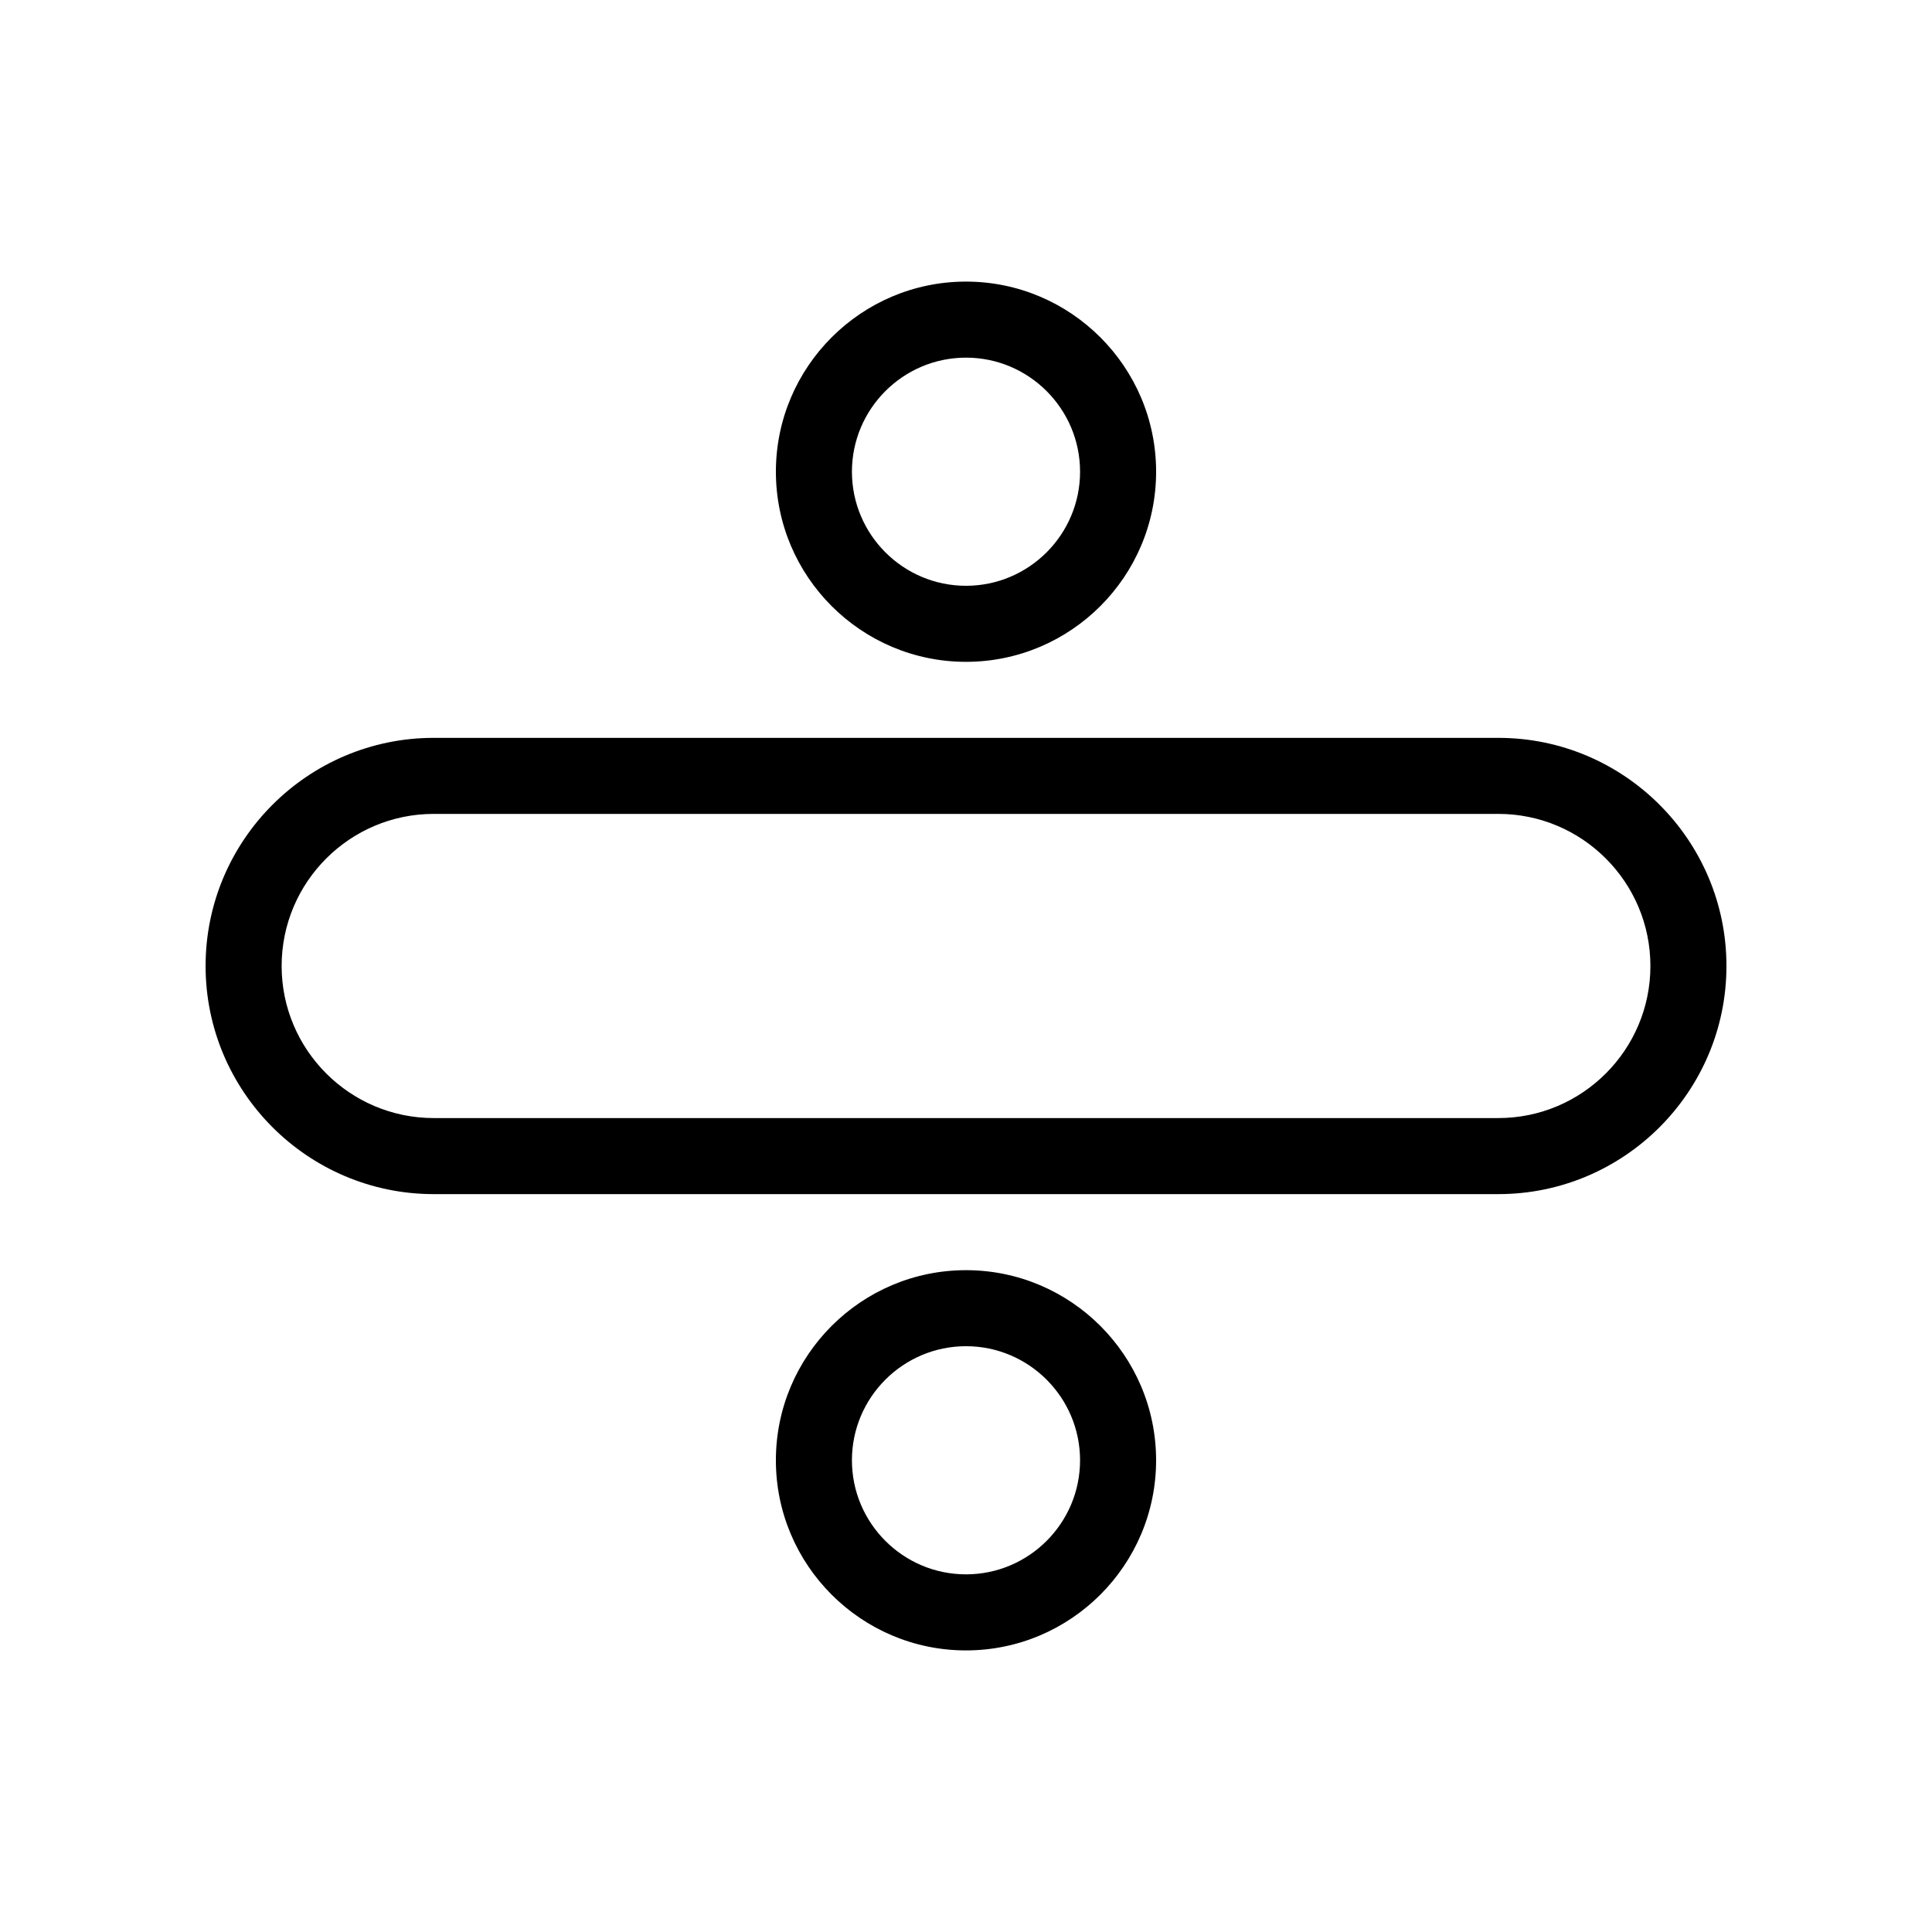
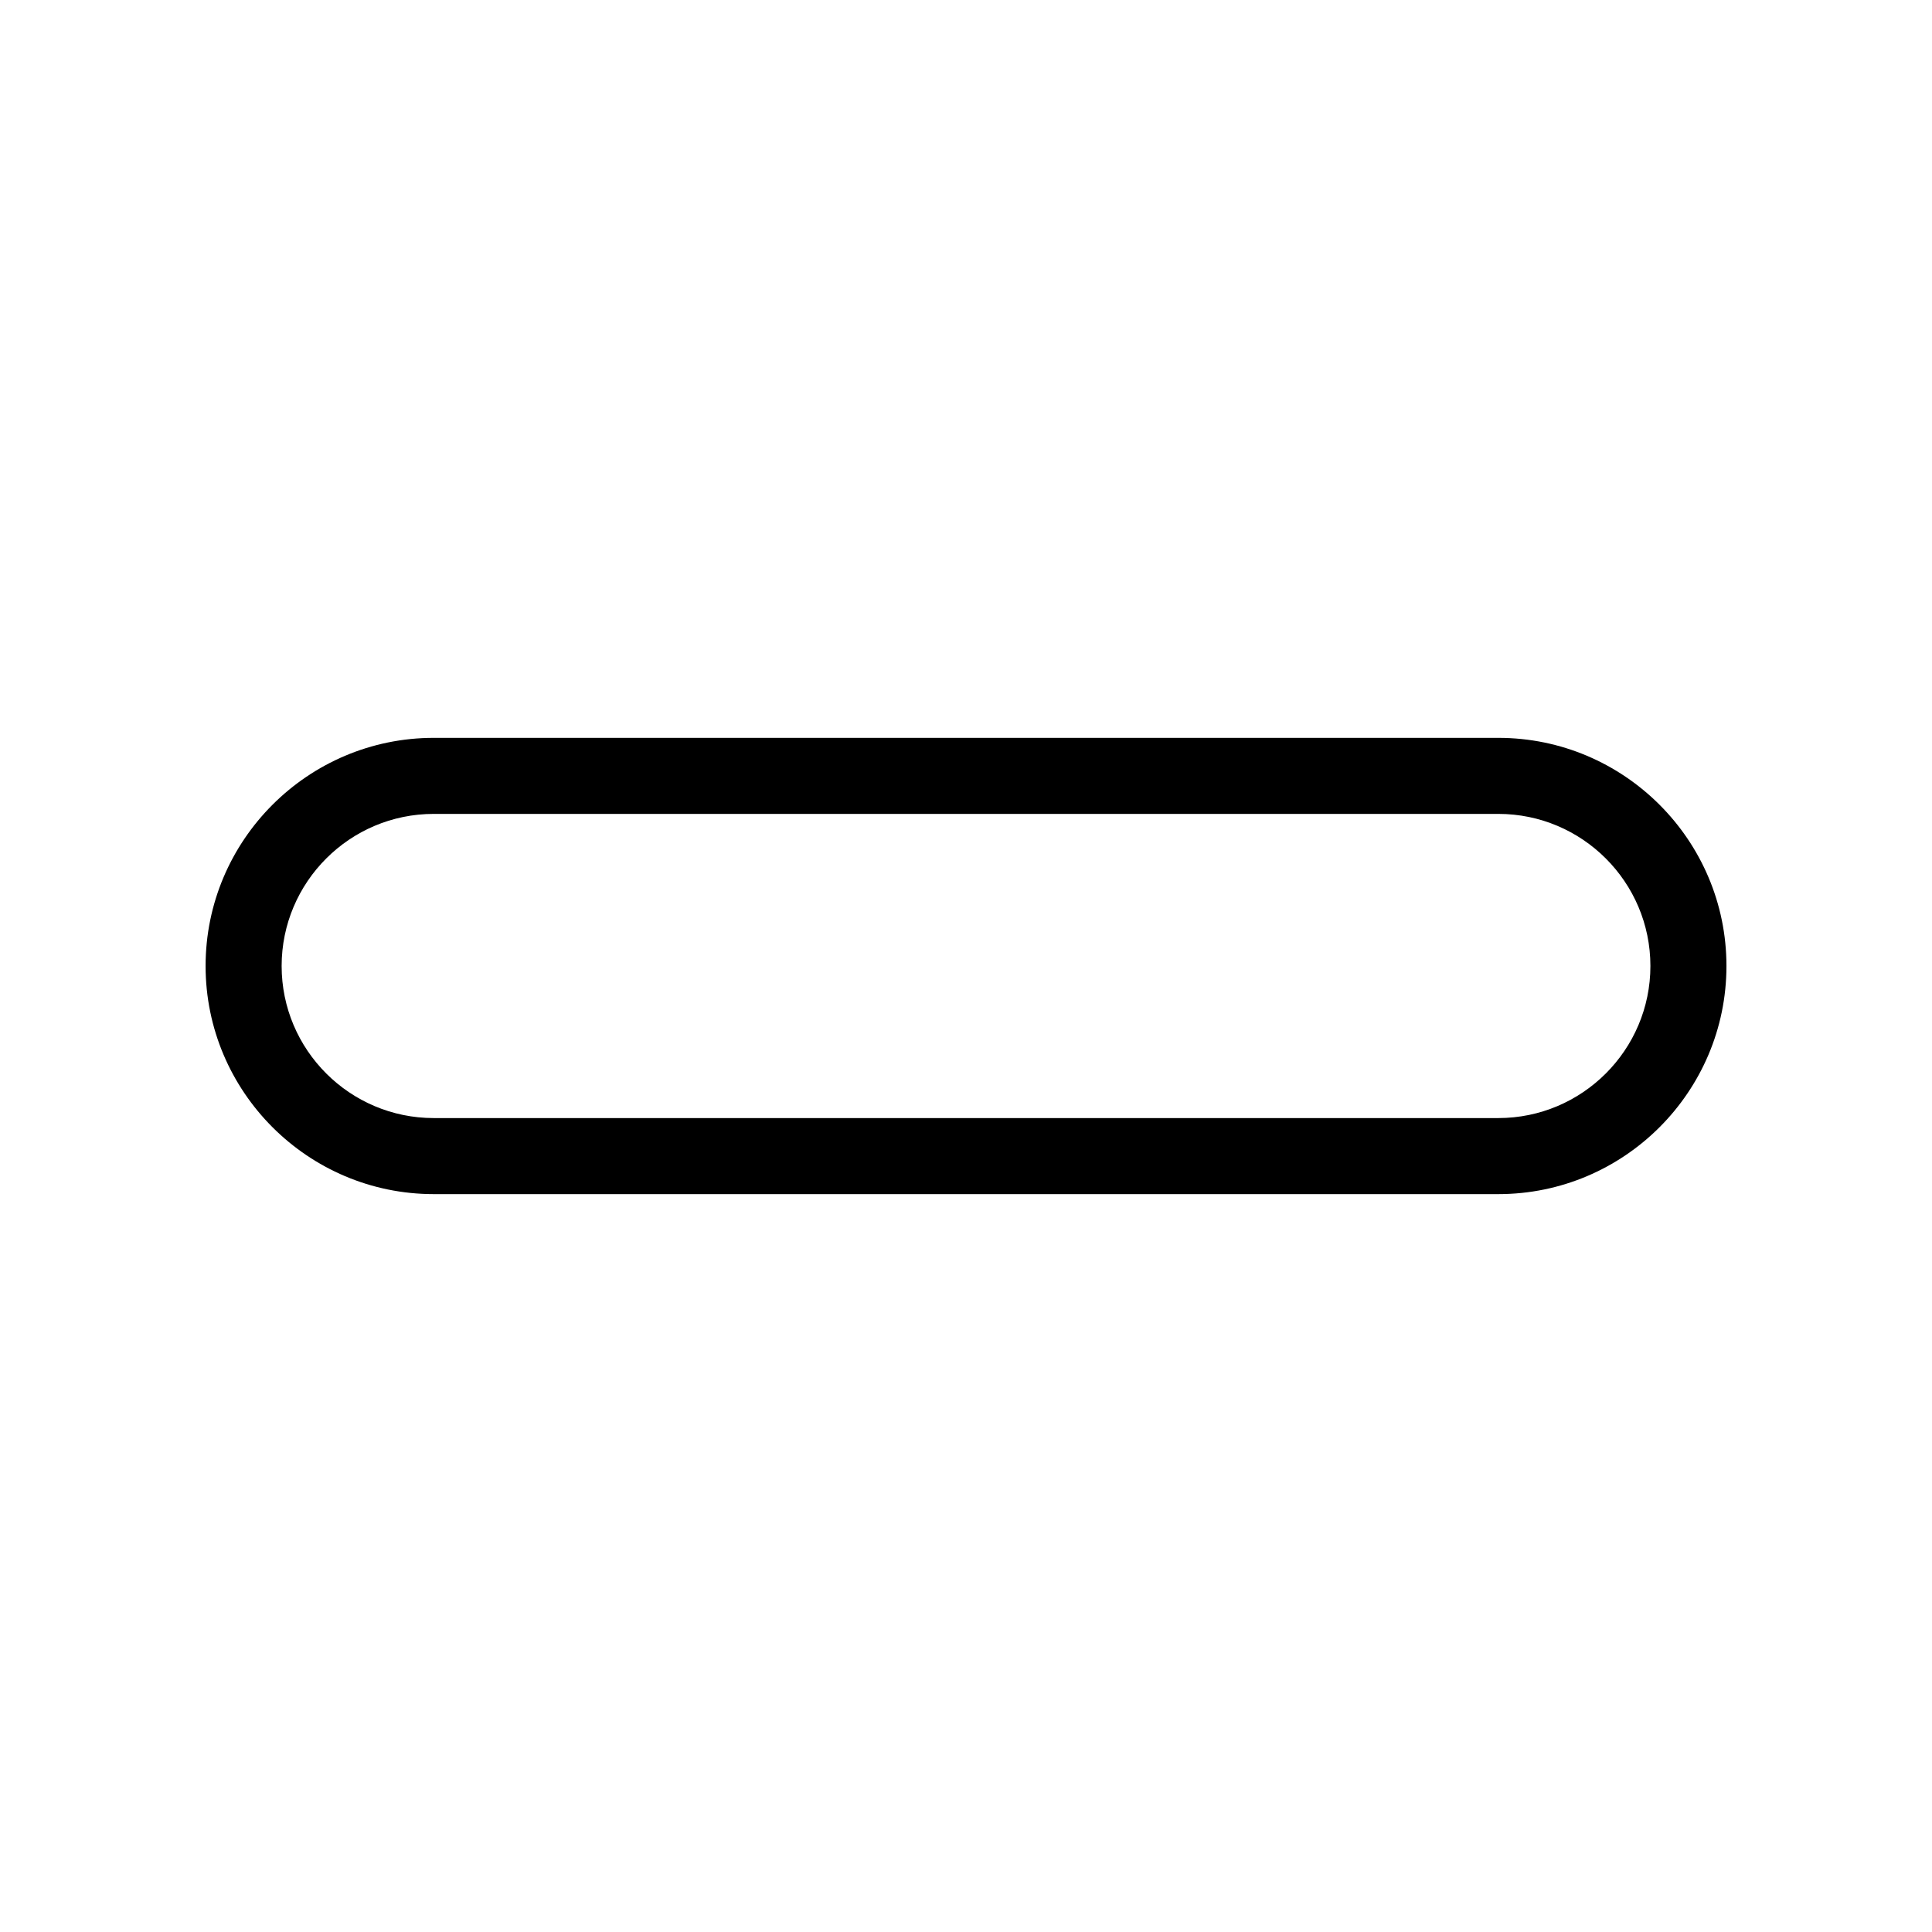
<svg xmlns="http://www.w3.org/2000/svg" fill="#000000" width="800px" height="800px" version="1.1" viewBox="144 144 512 512">
  <g>
-     <path d="m349.62 269.01c0 27.789 22.609 50.383 50.383 50.383 27.77 0 50.379-22.594 50.379-50.383 0-27.789-22.609-50.383-50.383-50.383-27.766 0.004-50.379 22.594-50.379 50.383zm80.609 0c0 16.668-13.562 30.23-30.23 30.23-16.664 0-30.227-13.562-30.227-30.23 0-16.668 13.562-30.23 30.23-30.23 16.664 0.004 30.227 13.566 30.227 30.23z" />
-     <path d="m400 480.61c-27.77 0-50.383 22.59-50.383 50.383 0 27.789 22.609 50.383 50.383 50.383 27.77-0.004 50.379-22.598 50.379-50.387 0-27.789-22.609-50.379-50.379-50.379zm0 80.609c-16.668 0-30.23-13.562-30.23-30.23s13.562-30.23 30.23-30.23c16.664 0.004 30.227 13.566 30.227 30.23 0 16.668-13.562 30.23-30.227 30.23z" />
    <path d="m541.07 339.54h-282.13c-33.332 0-60.457 27.125-60.457 60.457s27.125 60.457 60.457 60.457h282.13c33.332 0 60.457-27.125 60.457-60.457s-27.125-60.457-60.457-60.457zm0 100.76h-282.13c-22.227 0-40.305-18.078-40.305-40.305s18.078-40.305 40.305-40.305h282.13c22.227 0 40.305 18.078 40.305 40.305s-18.078 40.305-40.305 40.305z" />
  </g>
</svg>